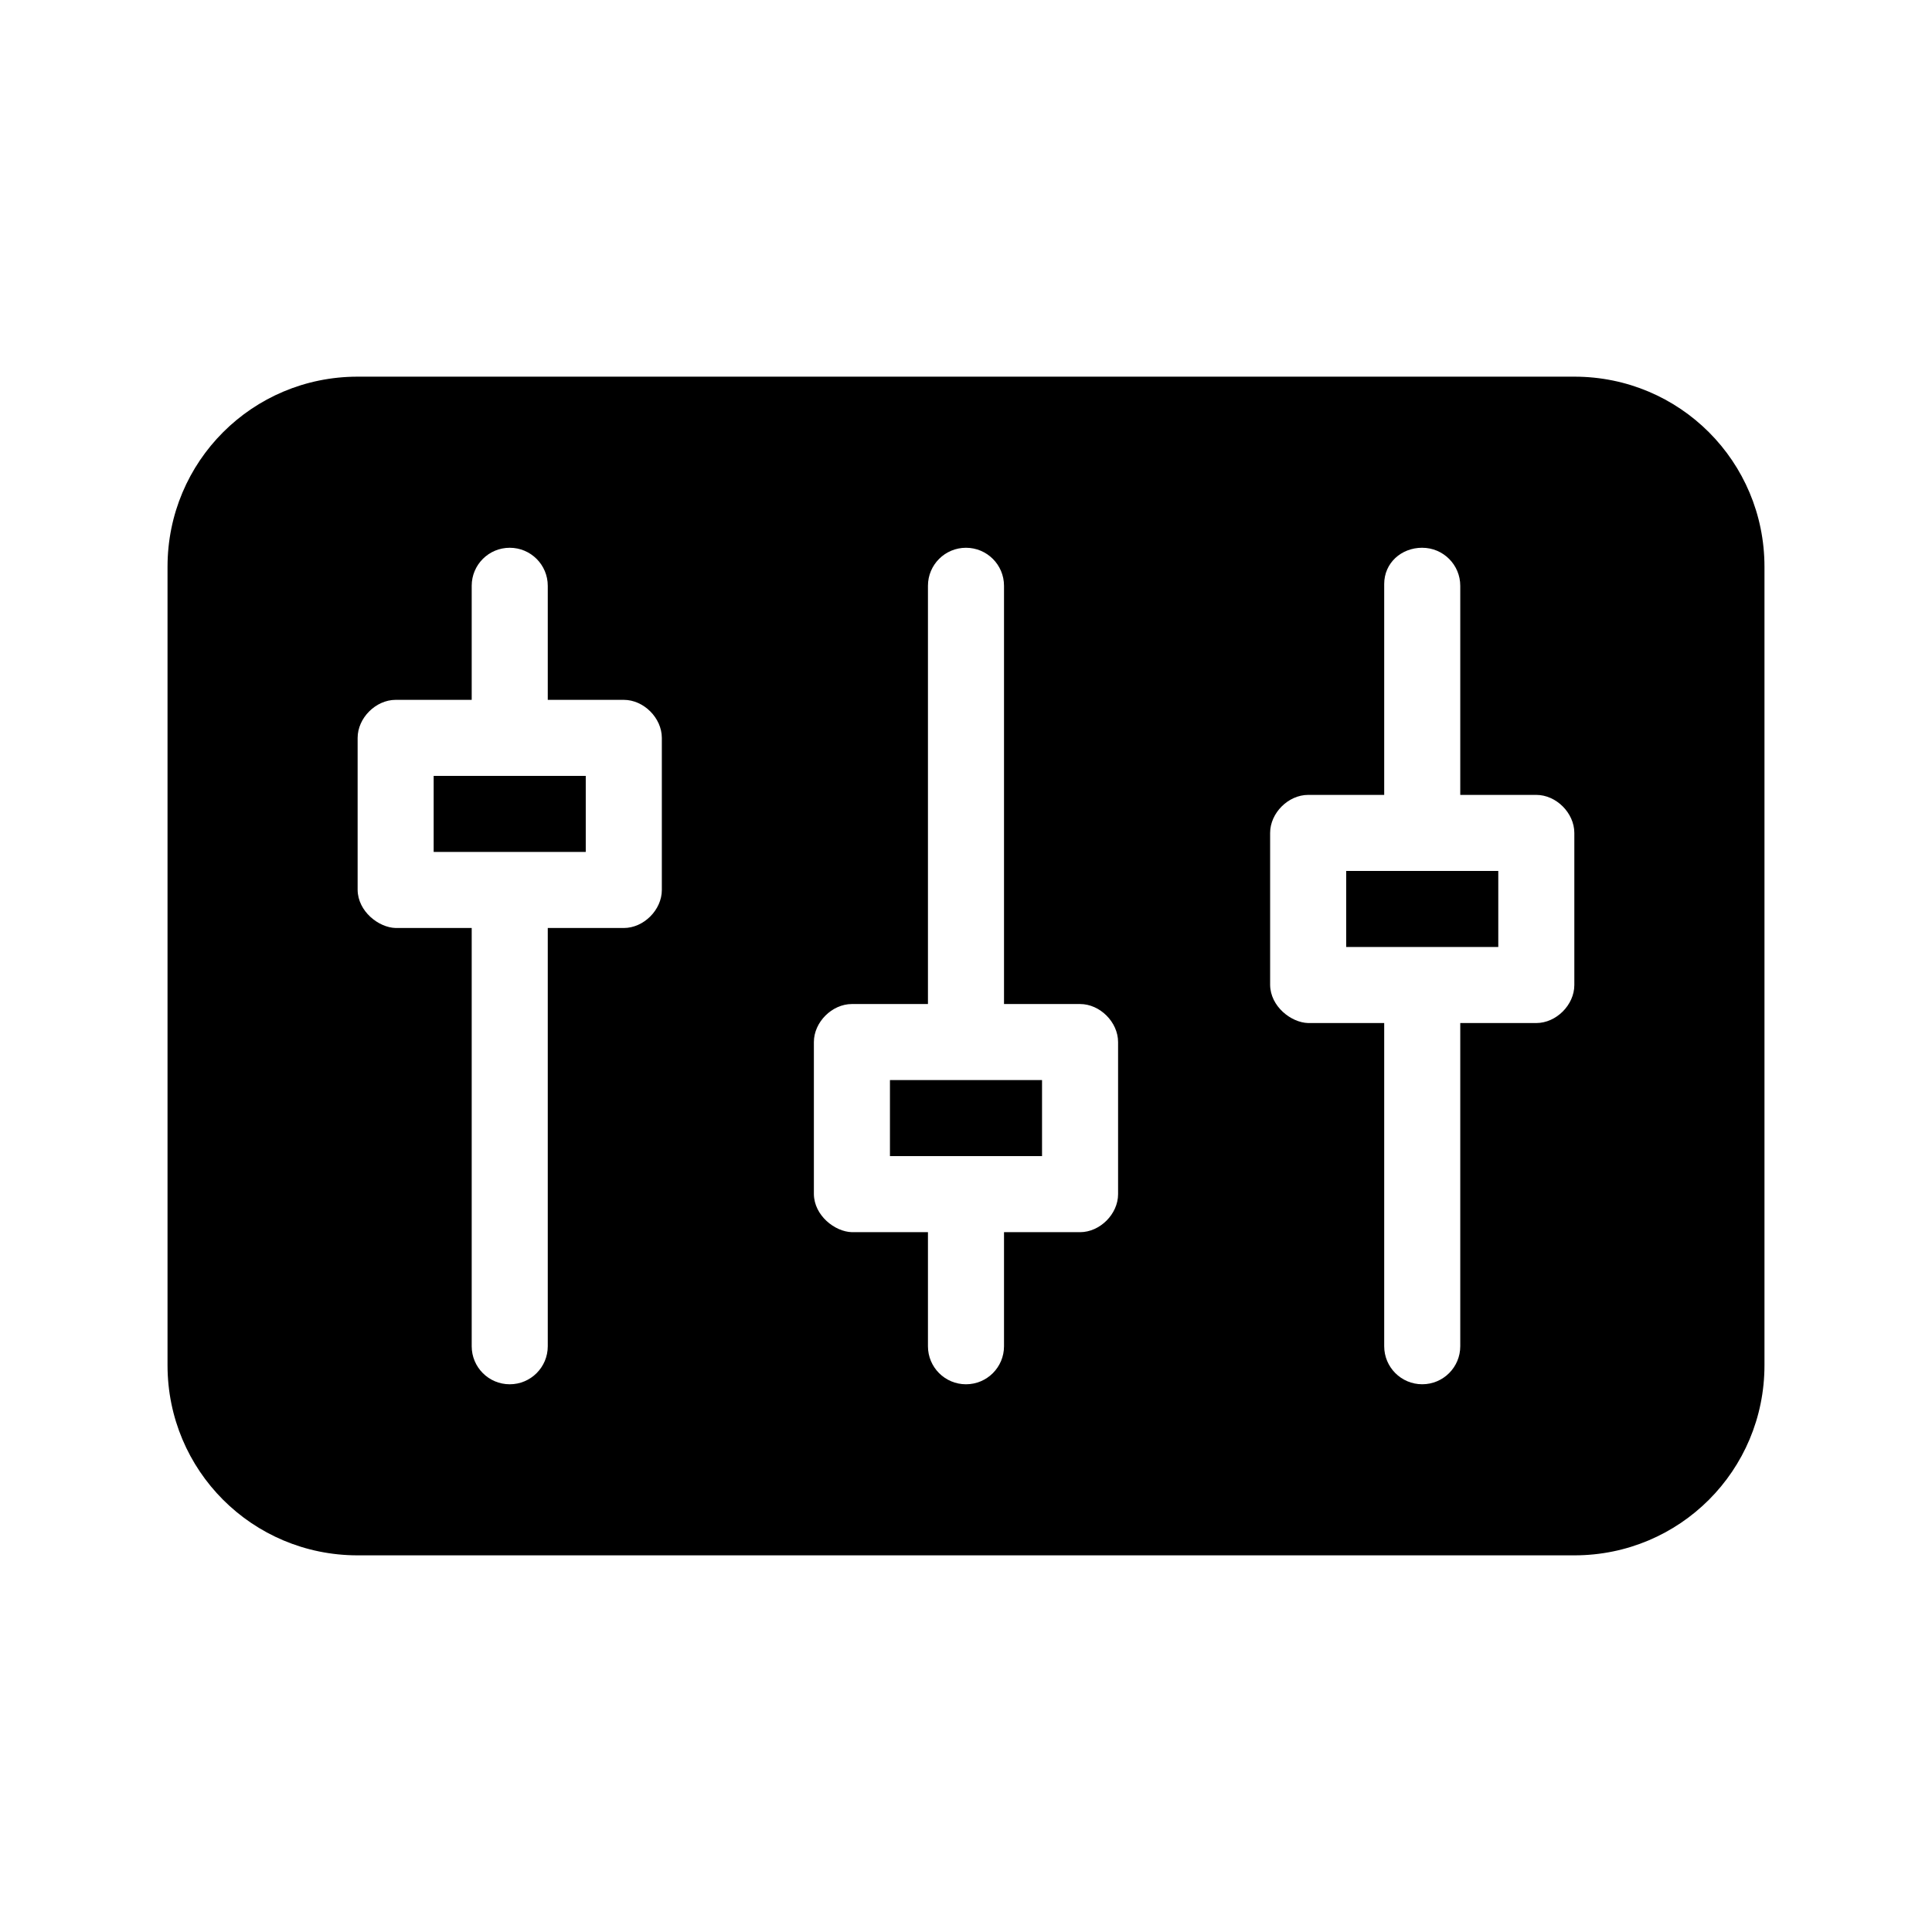
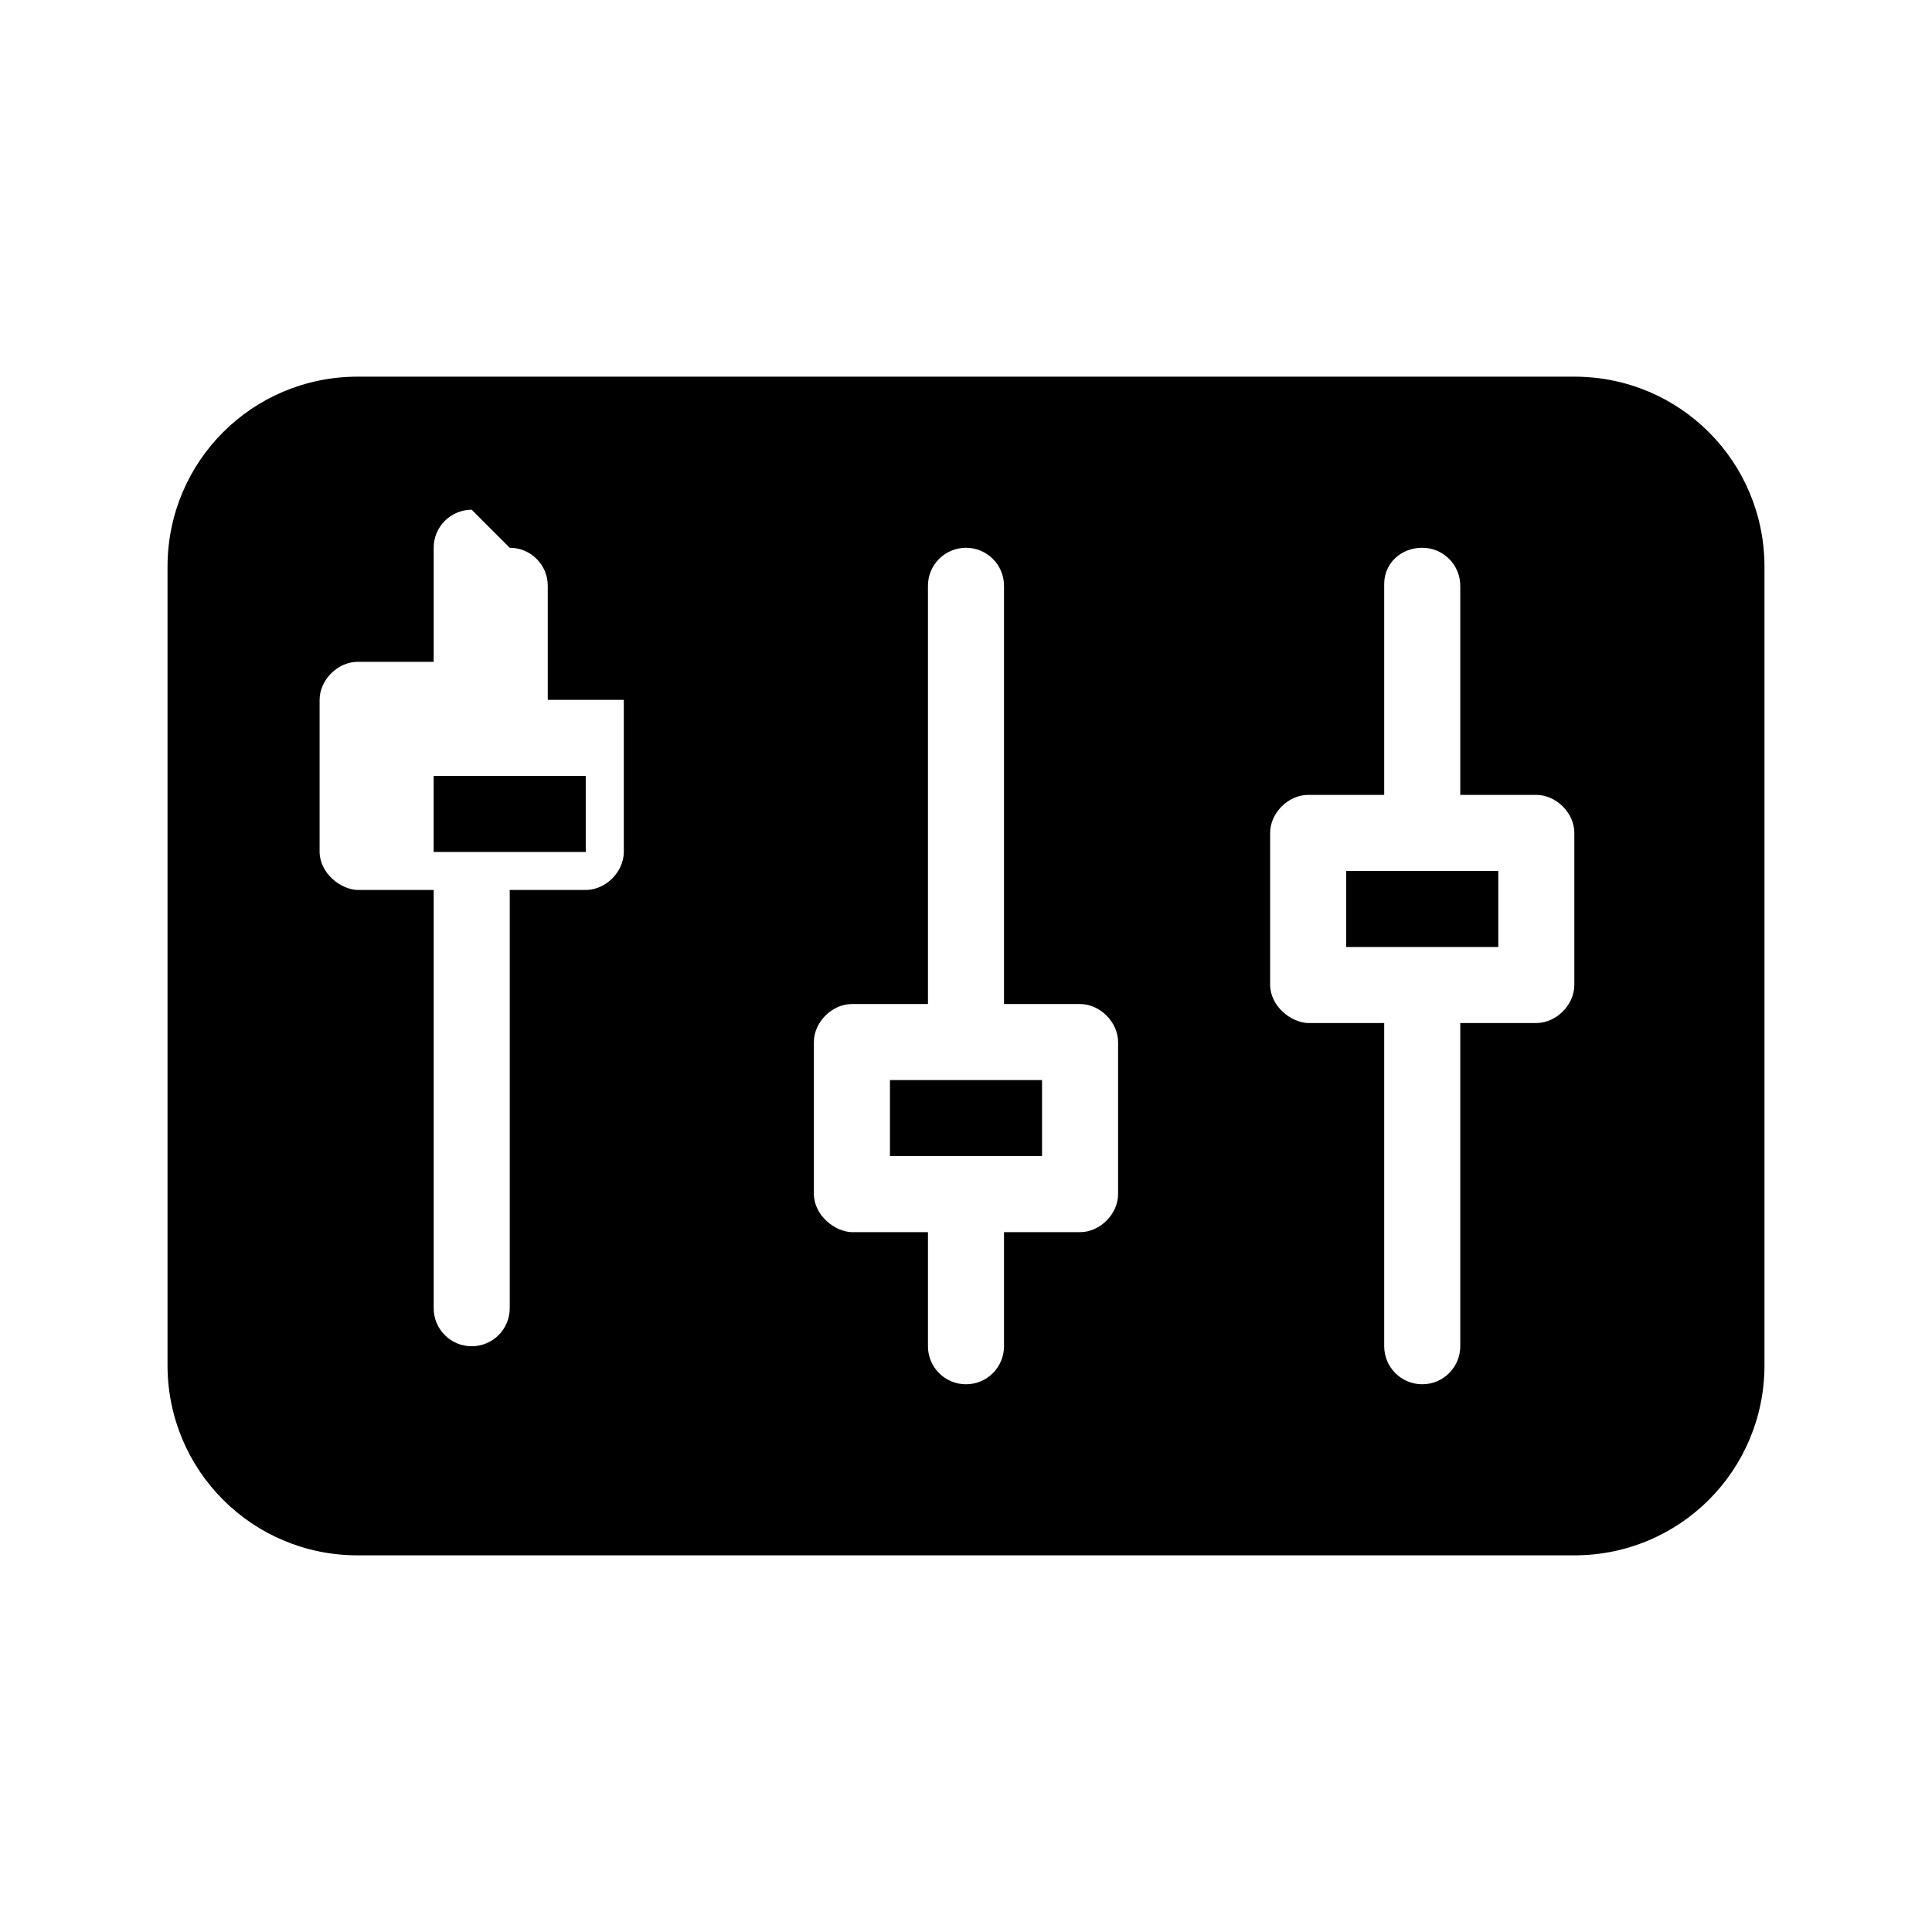
<svg xmlns="http://www.w3.org/2000/svg" fill="#000000" width="800px" height="800px" version="1.1" viewBox="144 144 512 512">
-   <path d="m238.78 243.82c-27.91 0-50.383 22.469-50.383 50.379v211.6c0 27.91 22.469 50.383 50.383 50.383h322.44c27.91 0 50.383-22.469 50.383-50.383v-211.6c0-27.91-22.469-50.379-50.383-50.379zm40.305 45.344c5.566 0 10.078 4.512 10.078 10.074v30.23h20.152c5.277 0 10.074 4.801 10.078 10.078v40.305c0 5.277-4.801 10.074-10.078 10.078h-20.152v110.84c0 5.566-4.512 10.078-10.078 10.078-5.566 0-10.078-4.512-10.078-10.078v-110.84h-20.152c-4.539-0.125-10-4.418-10.078-10.078v-40.305c0-5.273 4.801-10.074 10.078-10.078h20.152v-30.23c0-5.566 4.512-10.074 10.078-10.074zm120.91 0c5.566 0 10.078 4.512 10.078 10.074v110.84h20.152c5.277 0 10.074 4.801 10.078 10.078v40.305c0 5.277-4.801 10.074-10.078 10.078h-20.152v30.23c0 5.566-4.512 10.078-10.078 10.078s-10.078-4.512-10.078-10.078v-30.23h-20.152c-4.539-0.125-10-4.418-10.078-10.078v-40.305c0-5.273 4.801-10.074 10.078-10.078h20.152v-110.84c0-5.566 4.512-10.074 10.078-10.074zm120.91 0c5.566 0 10.078 4.512 10.078 10.074v55.418h20.152c5.277 0 10.074 4.801 10.078 10.078v40.305c0 5.277-4.801 10.074-10.078 10.078h-20.152v85.648c0 5.566-4.512 10.078-10.078 10.078-5.566 0-10.078-4.512-10.078-10.078v-85.648h-20.152c-4.539-0.125-10-4.418-10.078-10.078v-40.305c0-5.273 4.801-10.074 10.078-10.078h20.152v-55.891c0-5.566 4.512-9.605 10.078-9.605zm-261.98 60.457v20.152h40.305v-20.152zm241.83 25.191v20.152h40.305v-20.152zm-120.91 55.418v20.152h40.305v-20.152z" />
+   <path d="m238.78 243.82c-27.91 0-50.383 22.469-50.383 50.379v211.6c0 27.91 22.469 50.383 50.383 50.383h322.44c27.91 0 50.383-22.469 50.383-50.383v-211.6c0-27.91-22.469-50.379-50.383-50.379zm40.305 45.344c5.566 0 10.078 4.512 10.078 10.074v30.23h20.152v40.305c0 5.277-4.801 10.074-10.078 10.078h-20.152v110.84c0 5.566-4.512 10.078-10.078 10.078-5.566 0-10.078-4.512-10.078-10.078v-110.84h-20.152c-4.539-0.125-10-4.418-10.078-10.078v-40.305c0-5.273 4.801-10.074 10.078-10.078h20.152v-30.23c0-5.566 4.512-10.074 10.078-10.074zm120.91 0c5.566 0 10.078 4.512 10.078 10.074v110.84h20.152c5.277 0 10.074 4.801 10.078 10.078v40.305c0 5.277-4.801 10.074-10.078 10.078h-20.152v30.23c0 5.566-4.512 10.078-10.078 10.078s-10.078-4.512-10.078-10.078v-30.23h-20.152c-4.539-0.125-10-4.418-10.078-10.078v-40.305c0-5.273 4.801-10.074 10.078-10.078h20.152v-110.84c0-5.566 4.512-10.074 10.078-10.074zm120.91 0c5.566 0 10.078 4.512 10.078 10.074v55.418h20.152c5.277 0 10.074 4.801 10.078 10.078v40.305c0 5.277-4.801 10.074-10.078 10.078h-20.152v85.648c0 5.566-4.512 10.078-10.078 10.078-5.566 0-10.078-4.512-10.078-10.078v-85.648h-20.152c-4.539-0.125-10-4.418-10.078-10.078v-40.305c0-5.273 4.801-10.074 10.078-10.078h20.152v-55.891c0-5.566 4.512-9.605 10.078-9.605zm-261.98 60.457v20.152h40.305v-20.152zm241.83 25.191v20.152h40.305v-20.152zm-120.91 55.418v20.152h40.305v-20.152z" />
</svg>